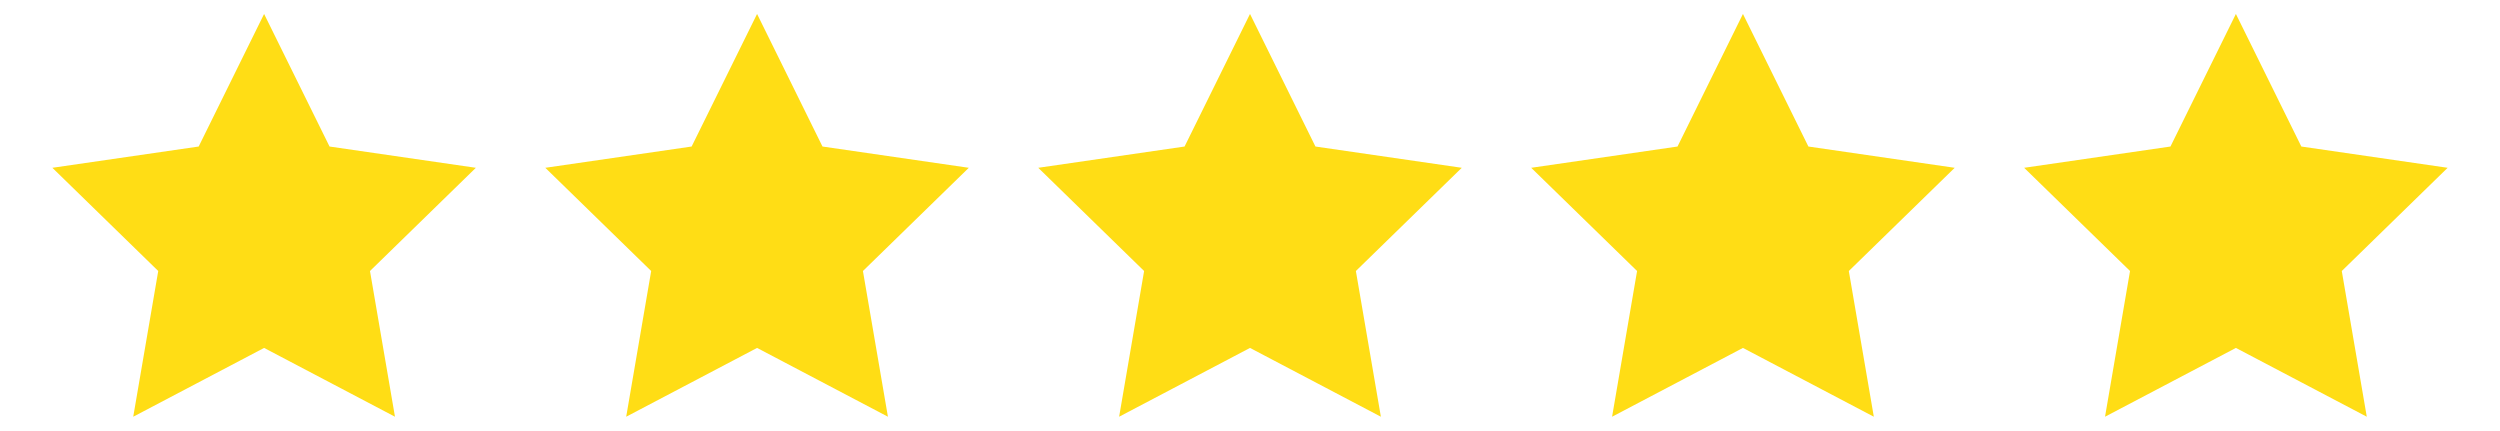
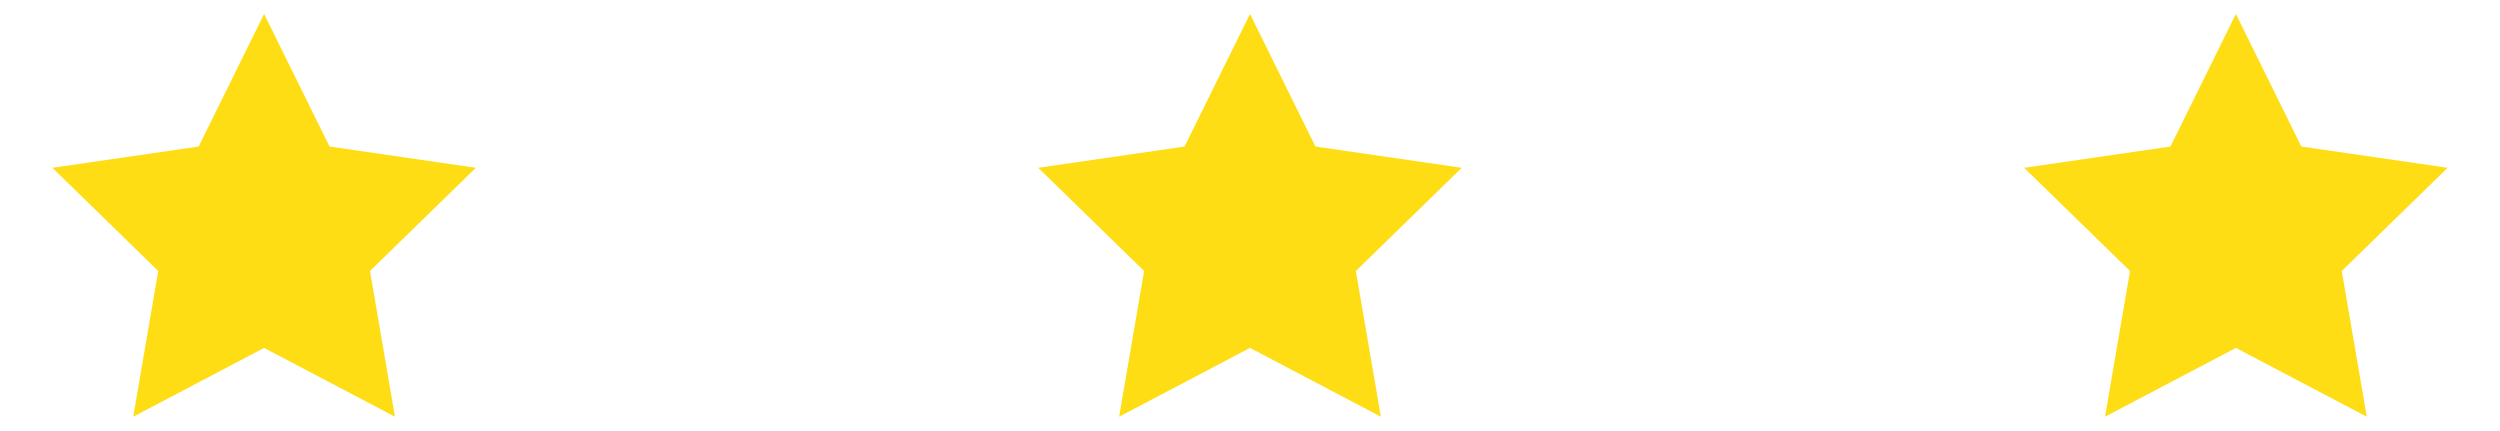
<svg xmlns="http://www.w3.org/2000/svg" width="180" height="31" viewBox="0 0 180 31" fill="none">
  <g clip-path="url(#clip0_3622_634)">
    <path d="M19.015 1.004L23.727 10.55L34.262 12.081L26.639 19.512L28.438 30.004L19.015 25.05L9.593 30.004L11.393 19.512L3.77 12.081L14.305 10.55L19.015 1.004Z" fill="#FFDD15" />
-     <path d="M54.509 1.004L59.219 10.55L69.754 12.081L62.131 19.512L63.931 30.004L54.509 25.05L45.086 30.004L46.885 19.512L39.262 12.081L49.797 10.55L54.509 1.004Z" fill="#FFDD15" />
    <path d="M90 1.004L94.712 10.55L105.247 12.081L97.623 19.512L99.423 30.004L90 25.05L80.577 30.004L82.376 19.512L74.754 12.081L85.289 10.55L90 1.004Z" fill="#FFDD15" />
-     <path d="M125.492 1.004L130.204 10.55L140.739 12.081L133.115 19.512L134.915 30.004L125.492 25.05L116.07 30.004L117.87 19.512L110.246 12.081L120.781 10.55L125.492 1.004Z" fill="#FFDD15" />
    <path d="M160.985 1.004L165.696 10.55L176.231 12.081L168.608 19.512L170.408 30.004L160.985 25.05L151.562 30.004L153.362 19.512L145.738 12.081L156.273 10.55L160.985 1.004Z" fill="#FFDD15" />
  </g>
  <defs>
    <clipPath id="clip0_3622_634">
      <rect width="180" height="30" fill="white" transform="translate(0 0.504)" />
    </clipPath>
  </defs>
</svg>